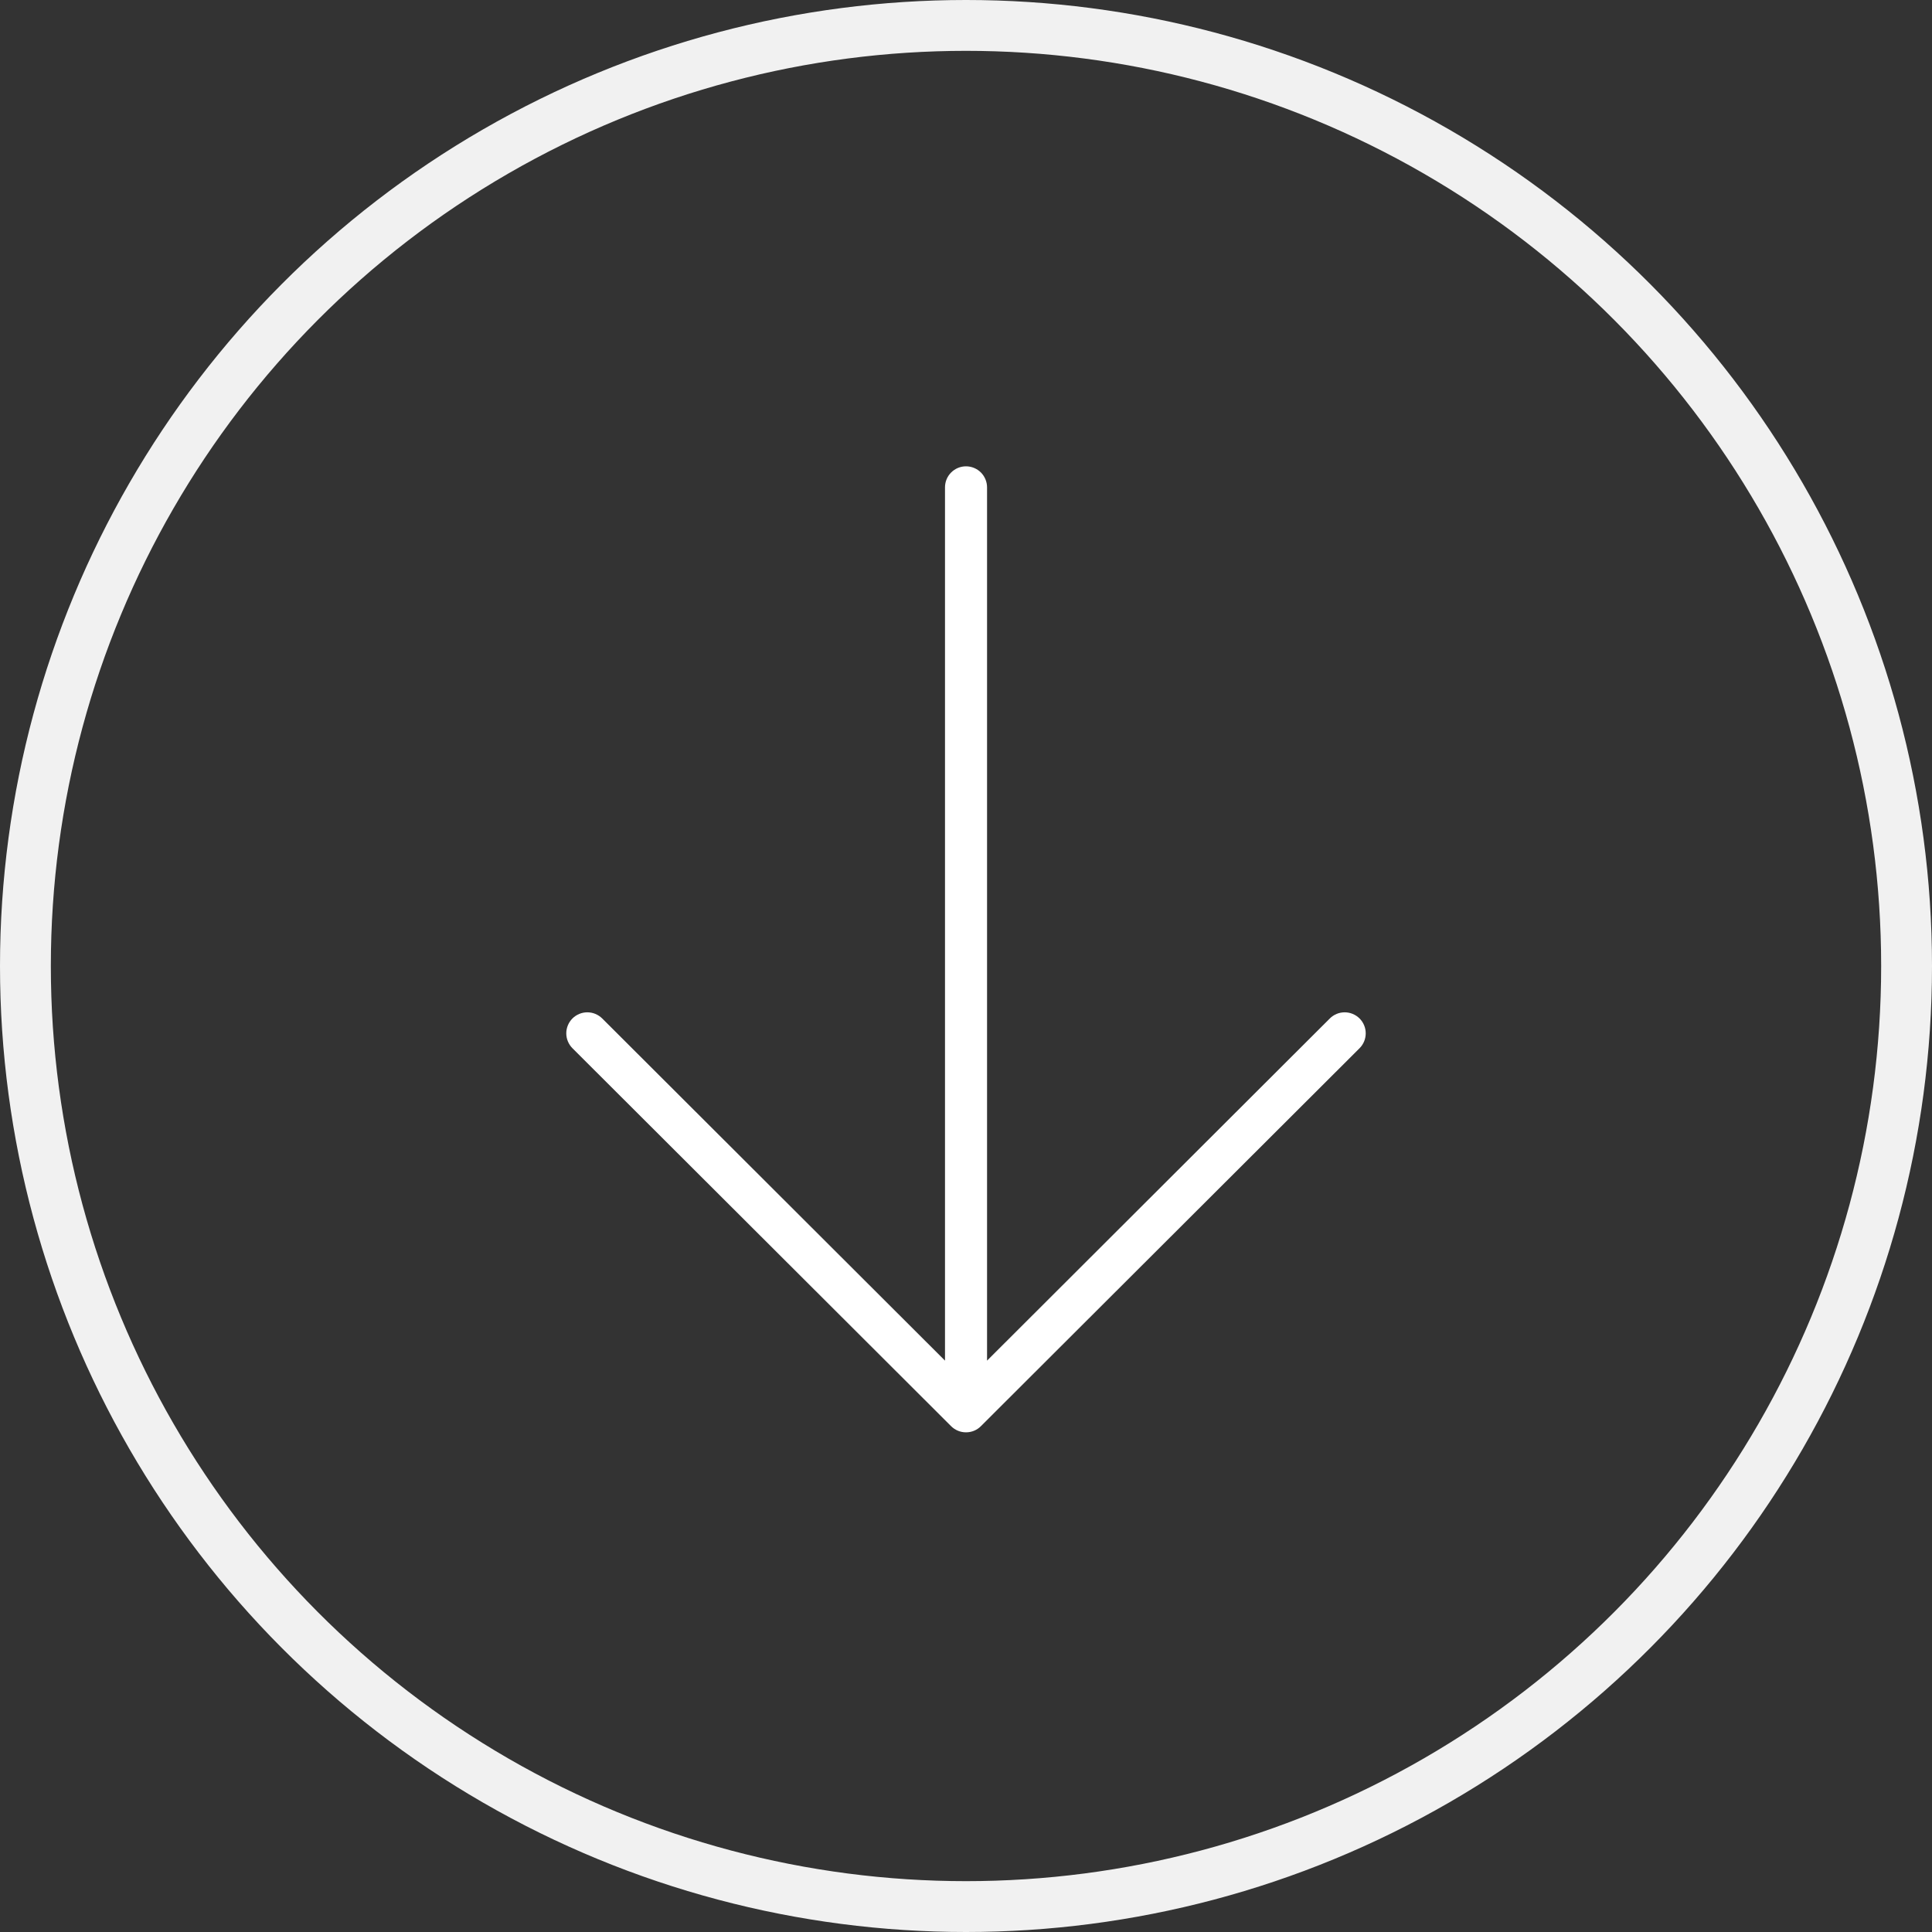
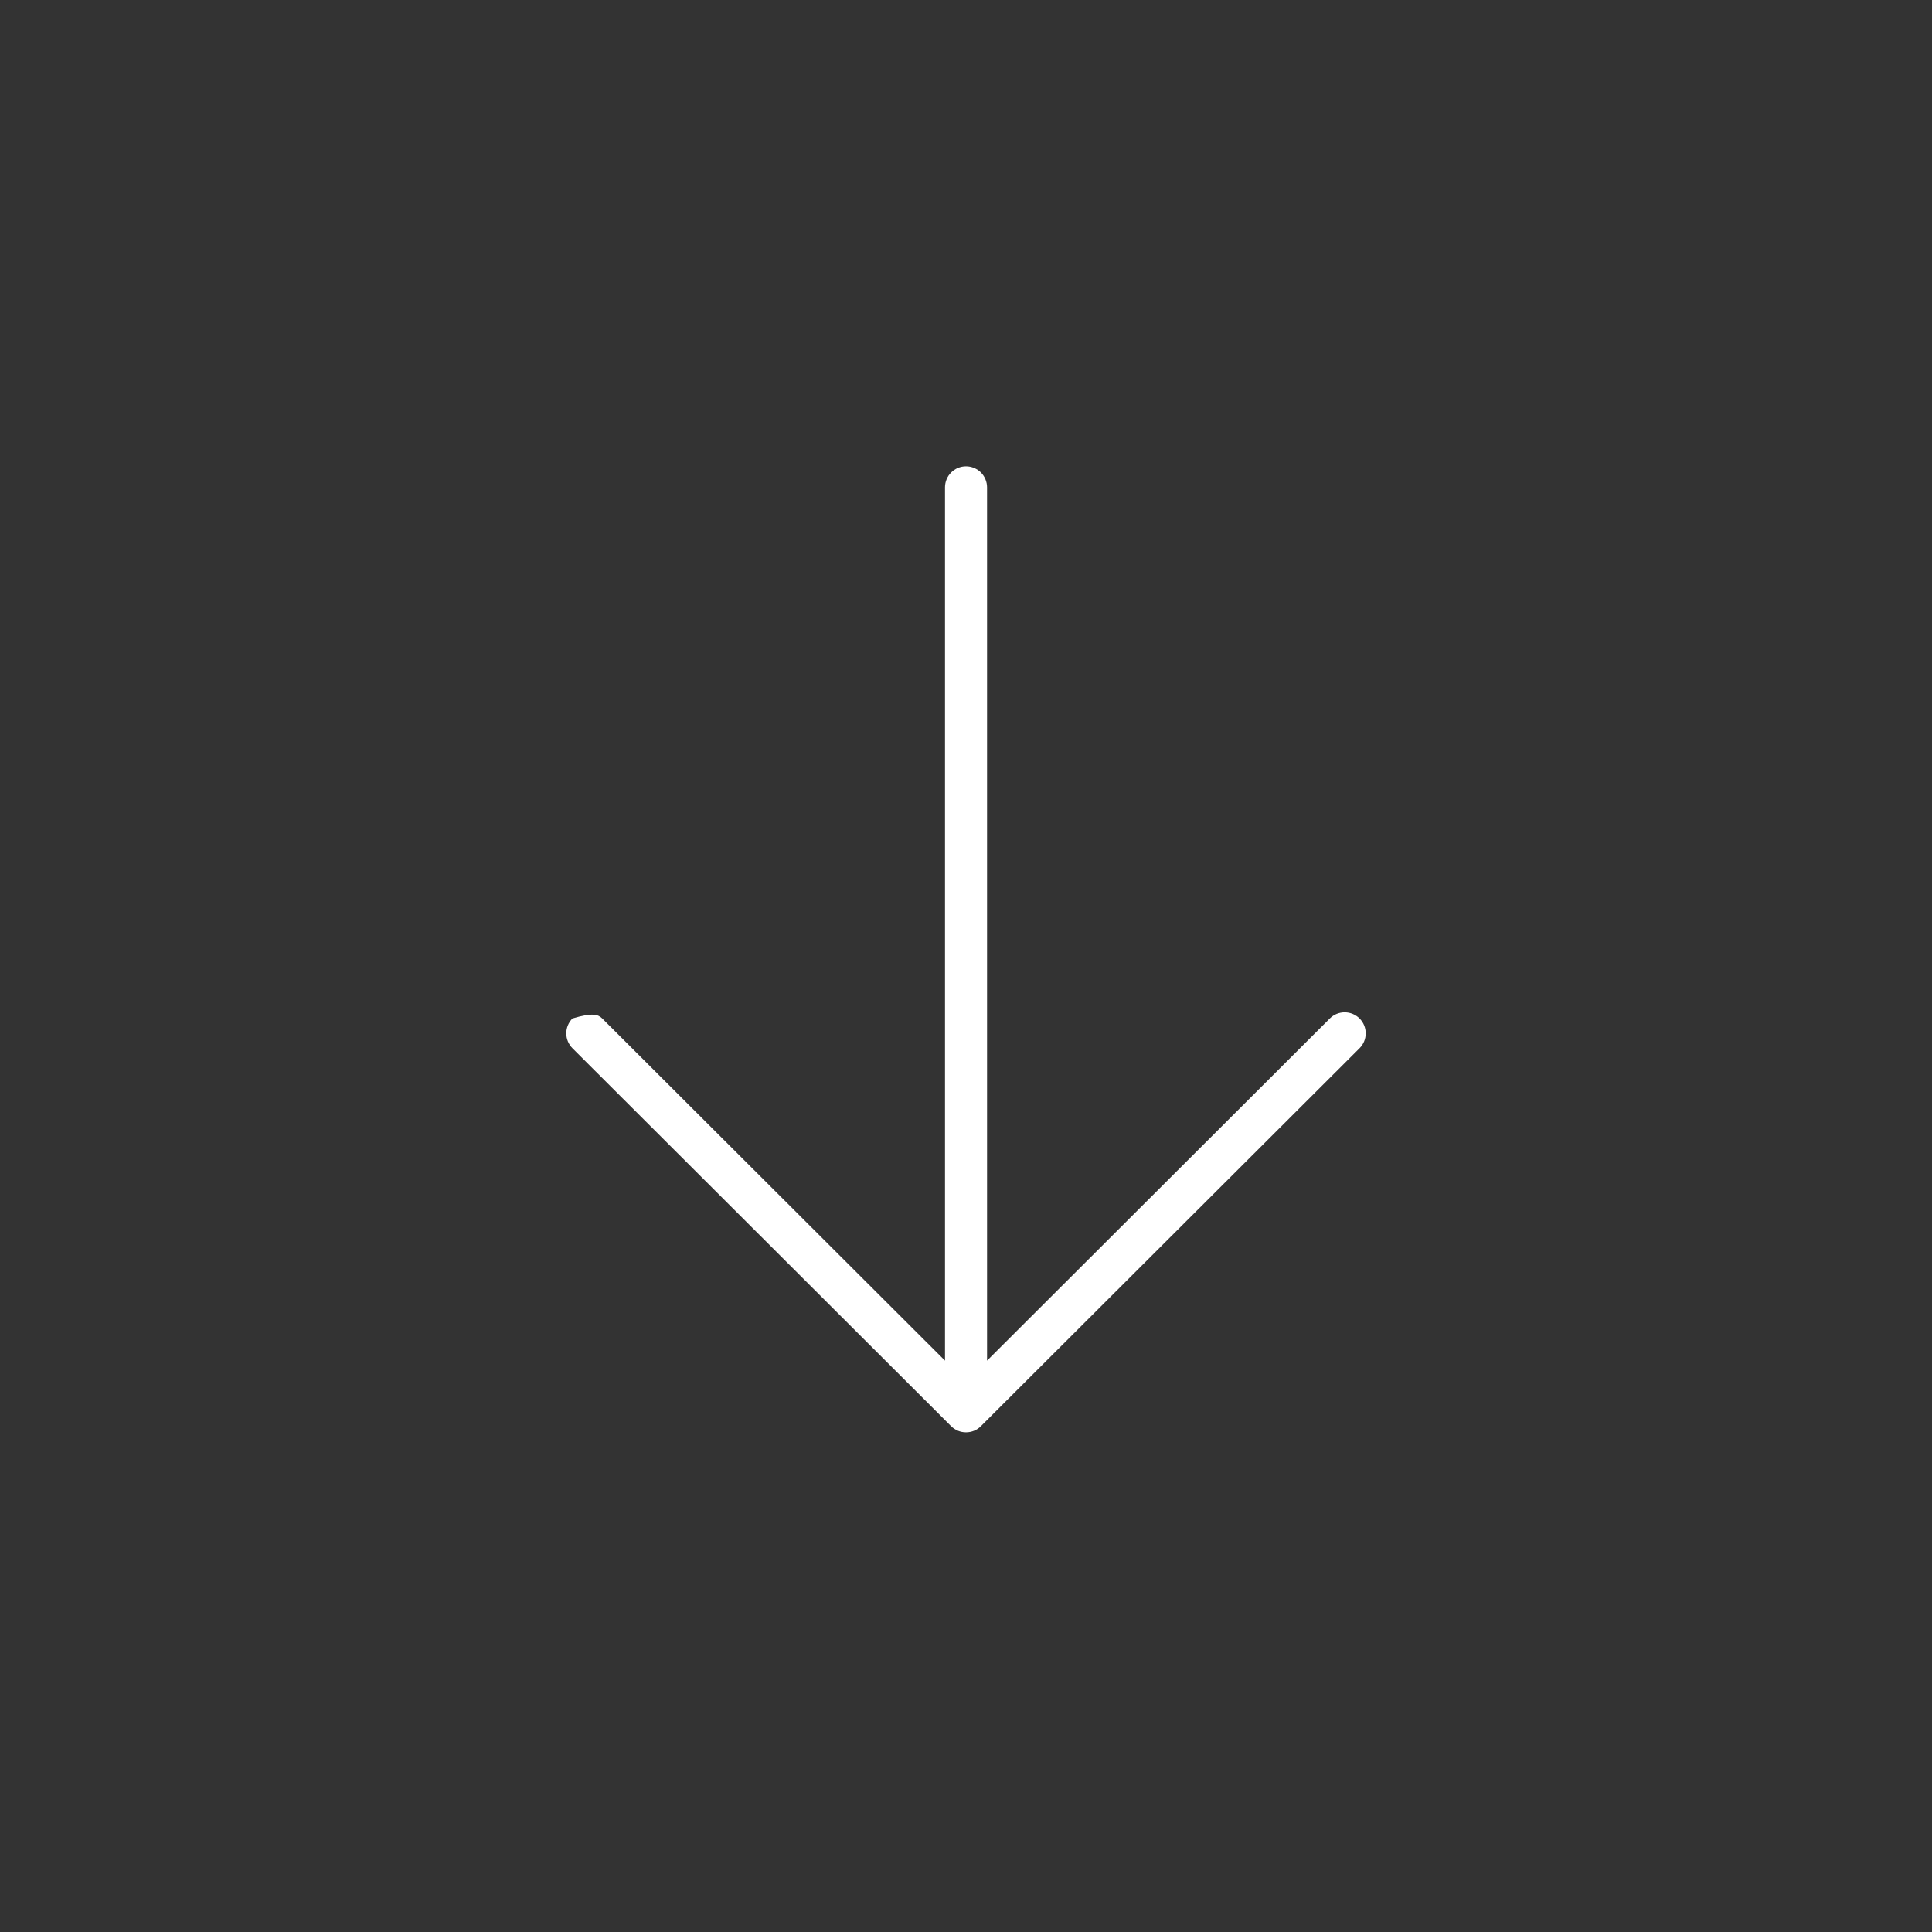
<svg xmlns="http://www.w3.org/2000/svg" width="38" height="38" viewBox="0 0 38 38" fill="none">
  <rect x="0" y="0" width="38" height="38" fill="#333333" stroke="none" />
-   <path d="M18.707 28.051L11.259 20.617C11.182 20.539 11.138 20.434 11.138 20.324C11.138 20.215 11.182 20.11 11.259 20.032C11.337 19.955 11.442 19.911 11.552 19.911C11.662 19.911 11.767 19.955 11.845 20.032L18.587 26.762L18.587 9.585C18.587 9.476 18.63 9.371 18.708 9.293C18.785 9.216 18.89 9.172 19 9.172C19.11 9.172 19.215 9.216 19.293 9.293C19.37 9.371 19.414 9.476 19.414 9.585L19.414 26.762L26.156 20.032C26.233 19.955 26.338 19.911 26.448 19.911C26.558 19.911 26.663 19.955 26.741 20.032C26.819 20.11 26.862 20.215 26.862 20.324C26.862 20.434 26.819 20.539 26.741 20.617L19.293 28.051C19.255 28.09 19.209 28.12 19.159 28.141C19.108 28.162 19.055 28.172 19 28.172C18.946 28.172 18.892 28.162 18.842 28.141C18.792 28.12 18.746 28.09 18.707 28.051Z" fill="white" />
-   <circle cx="19" cy="19" r="18.5" stroke="#F1F1F1" />
+   <path d="M18.707 28.051L11.259 20.617C11.182 20.539 11.138 20.434 11.138 20.324C11.138 20.215 11.182 20.11 11.259 20.032C11.662 19.911 11.767 19.955 11.845 20.032L18.587 26.762L18.587 9.585C18.587 9.476 18.63 9.371 18.708 9.293C18.785 9.216 18.89 9.172 19 9.172C19.11 9.172 19.215 9.216 19.293 9.293C19.37 9.371 19.414 9.476 19.414 9.585L19.414 26.762L26.156 20.032C26.233 19.955 26.338 19.911 26.448 19.911C26.558 19.911 26.663 19.955 26.741 20.032C26.819 20.11 26.862 20.215 26.862 20.324C26.862 20.434 26.819 20.539 26.741 20.617L19.293 28.051C19.255 28.09 19.209 28.12 19.159 28.141C19.108 28.162 19.055 28.172 19 28.172C18.946 28.172 18.892 28.162 18.842 28.141C18.792 28.12 18.746 28.09 18.707 28.051Z" fill="white" />
</svg>